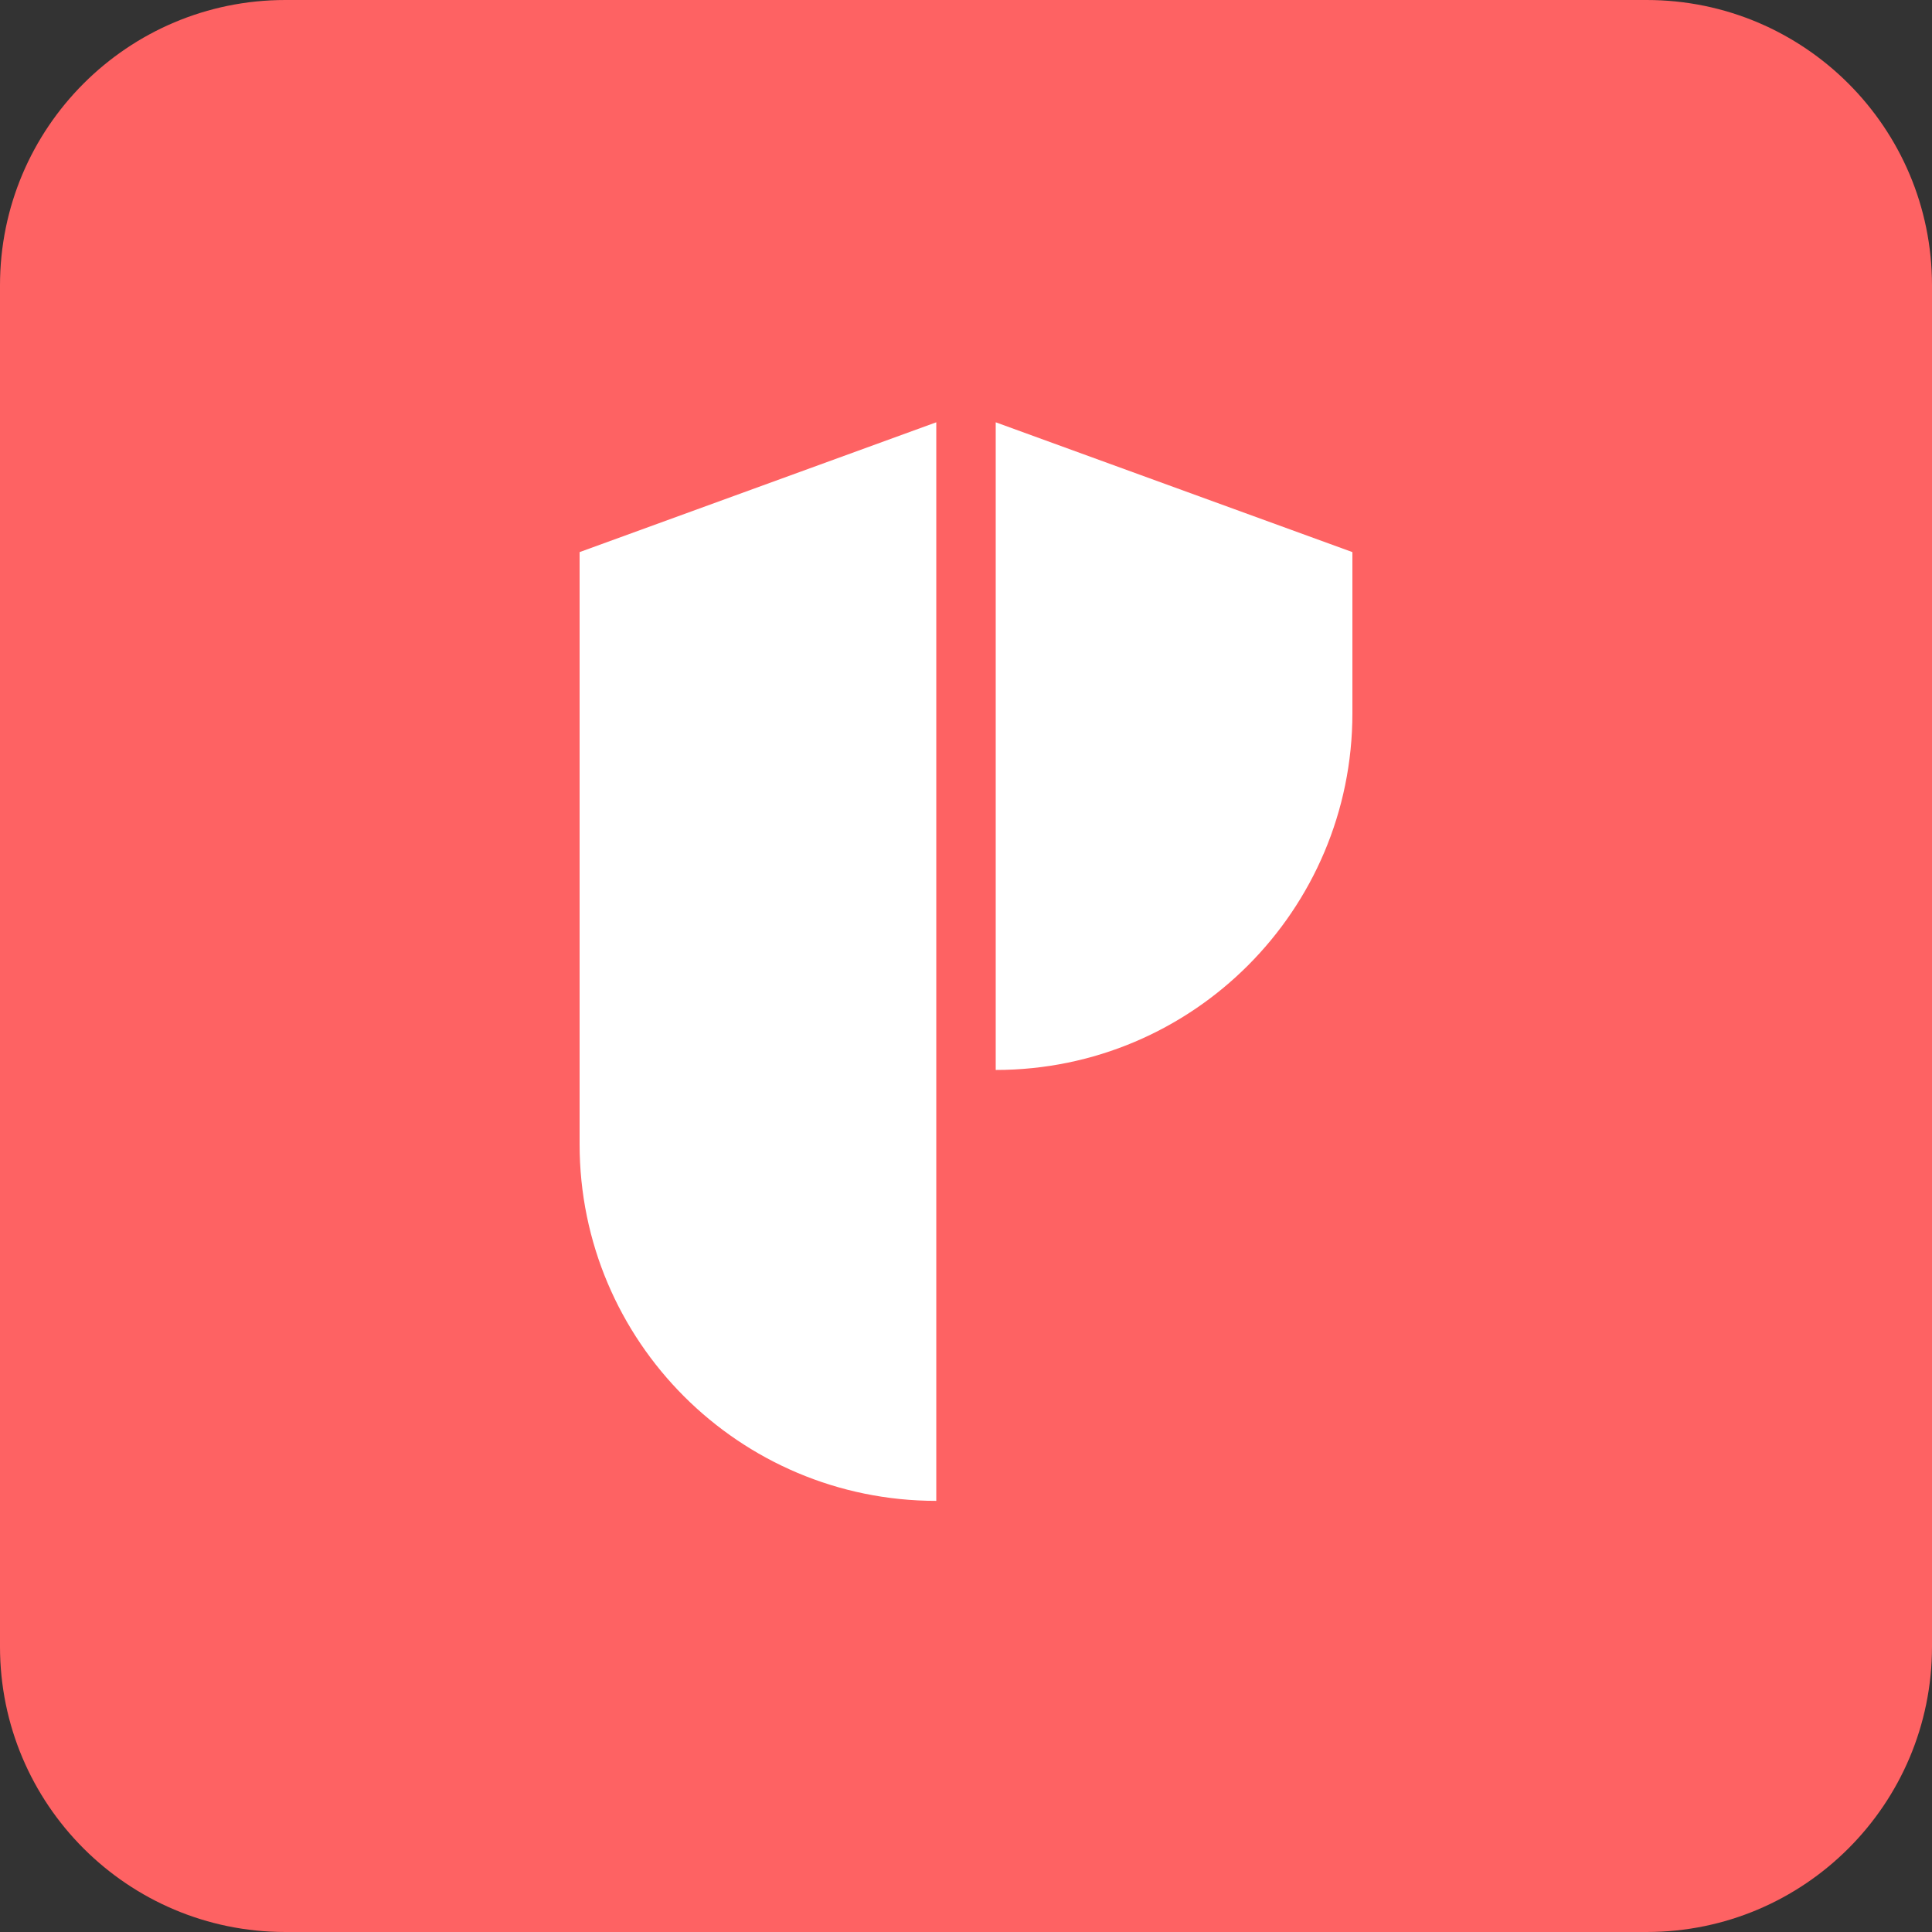
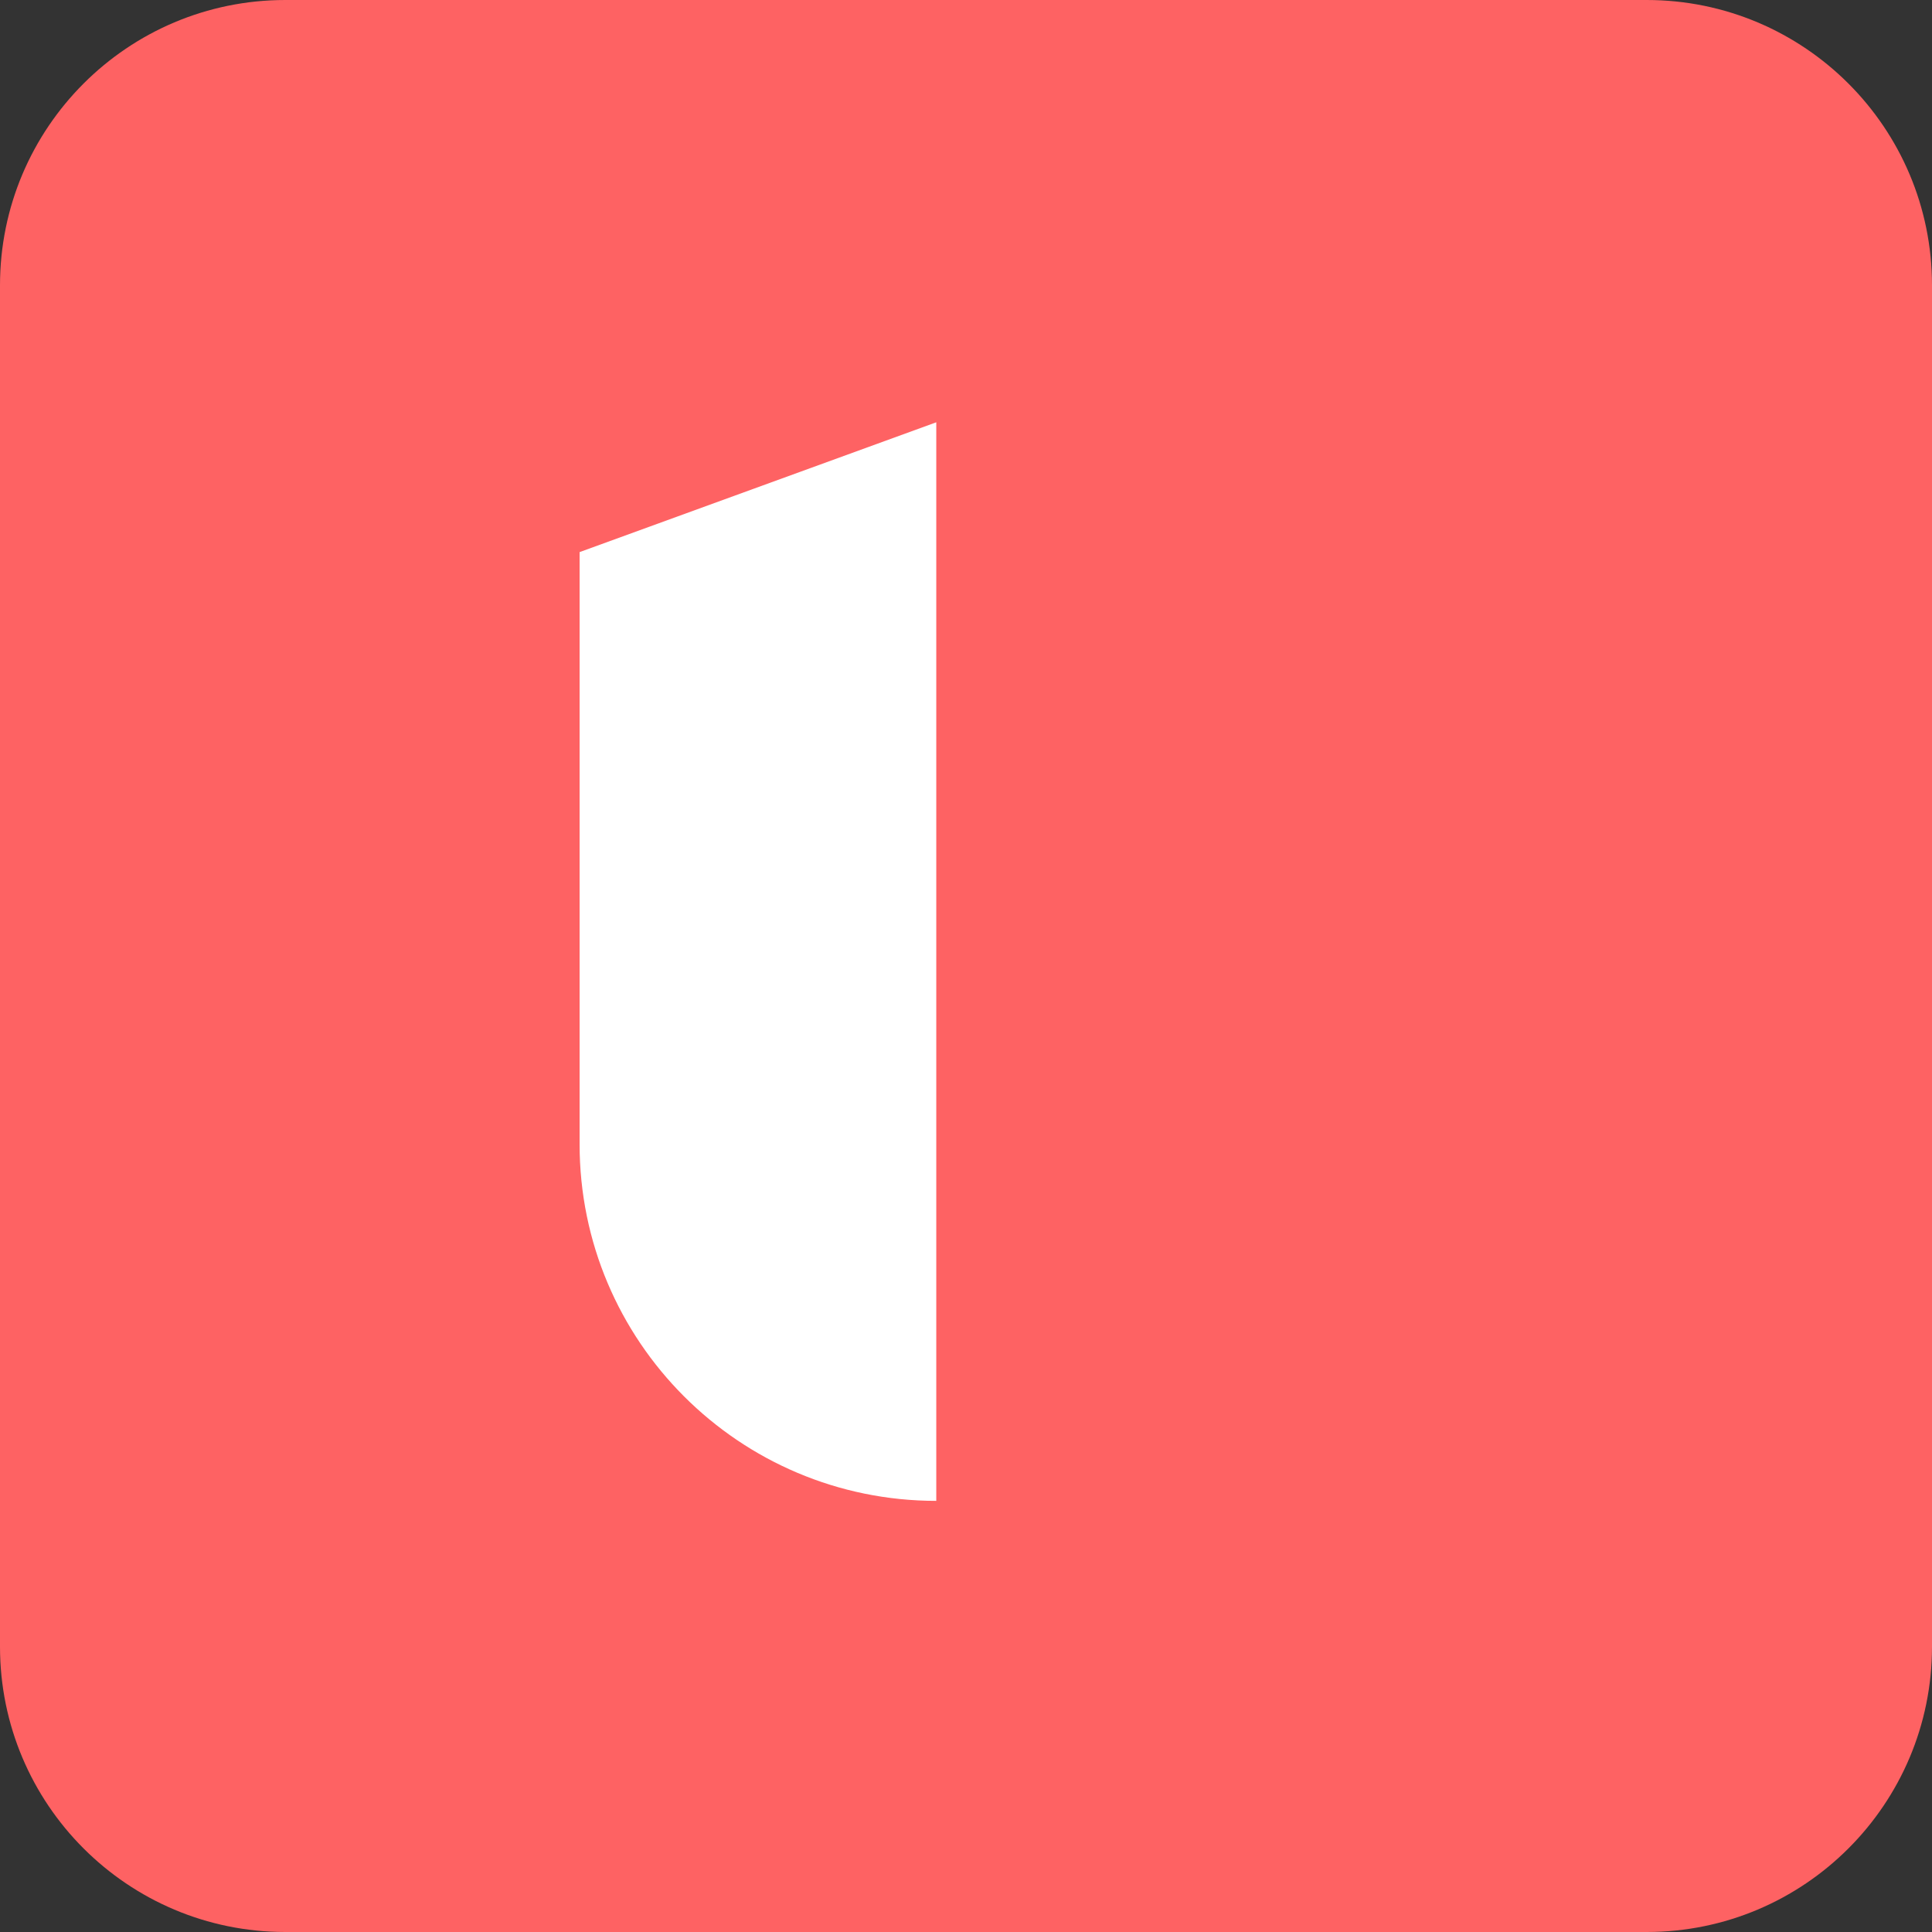
<svg xmlns="http://www.w3.org/2000/svg" width="26" height="26" viewBox="0 0 26 26" fill="none">
  <rect x="0" y="0" width="26" height="26" fill="#333333" stroke="none" />
  <path d="M0 3.84C0 1.719 1.719 0 3.84 0H22.16C24.281 0 26 1.719 26 3.84V22.16C26 24.281 24.281 26 22.16 26H3.84C1.719 26 0 24.281 0 22.16V3.84Z" fill="#FE6263" />
  <path d="M7.8 7.43V15.399C7.8 18.049 9.949 20.198 12.6 20.198V5.683L7.8 7.43Z" fill="white" />
-   <path d="M18.2 7.43V9.599C18.2 12.249 16.051 14.399 13.4 14.399V5.683L18.2 7.43Z" fill="white" />
</svg>